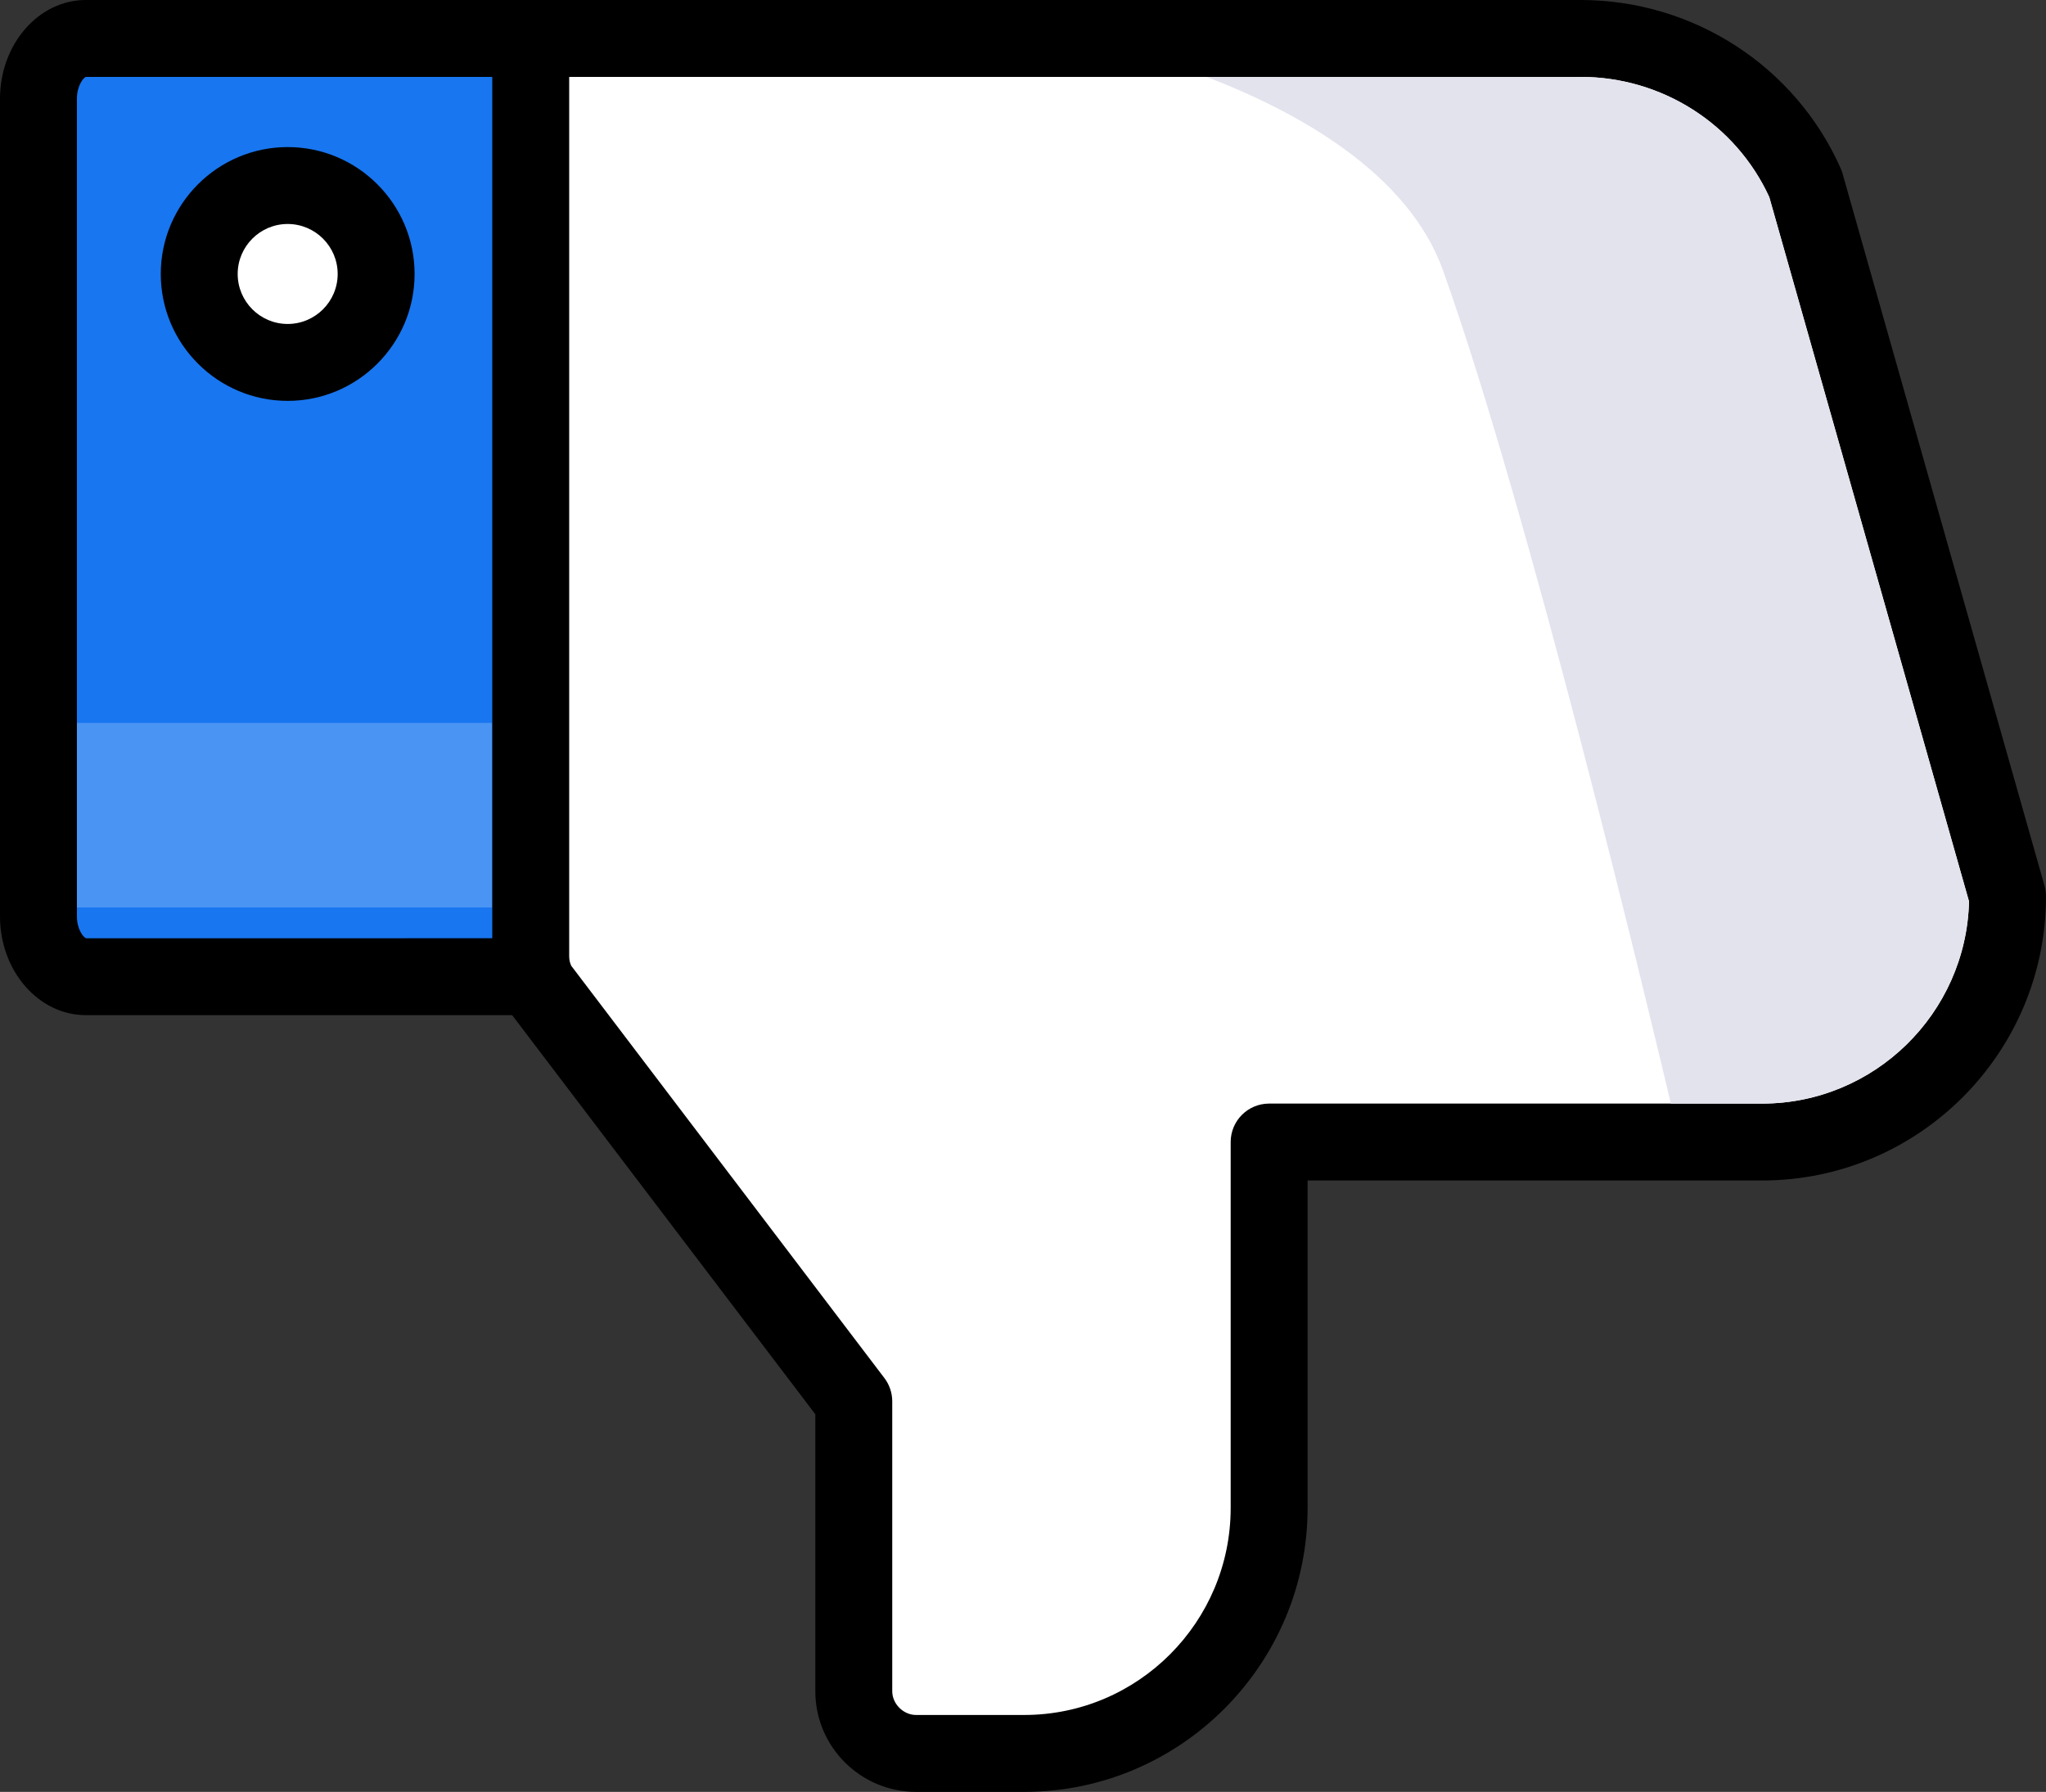
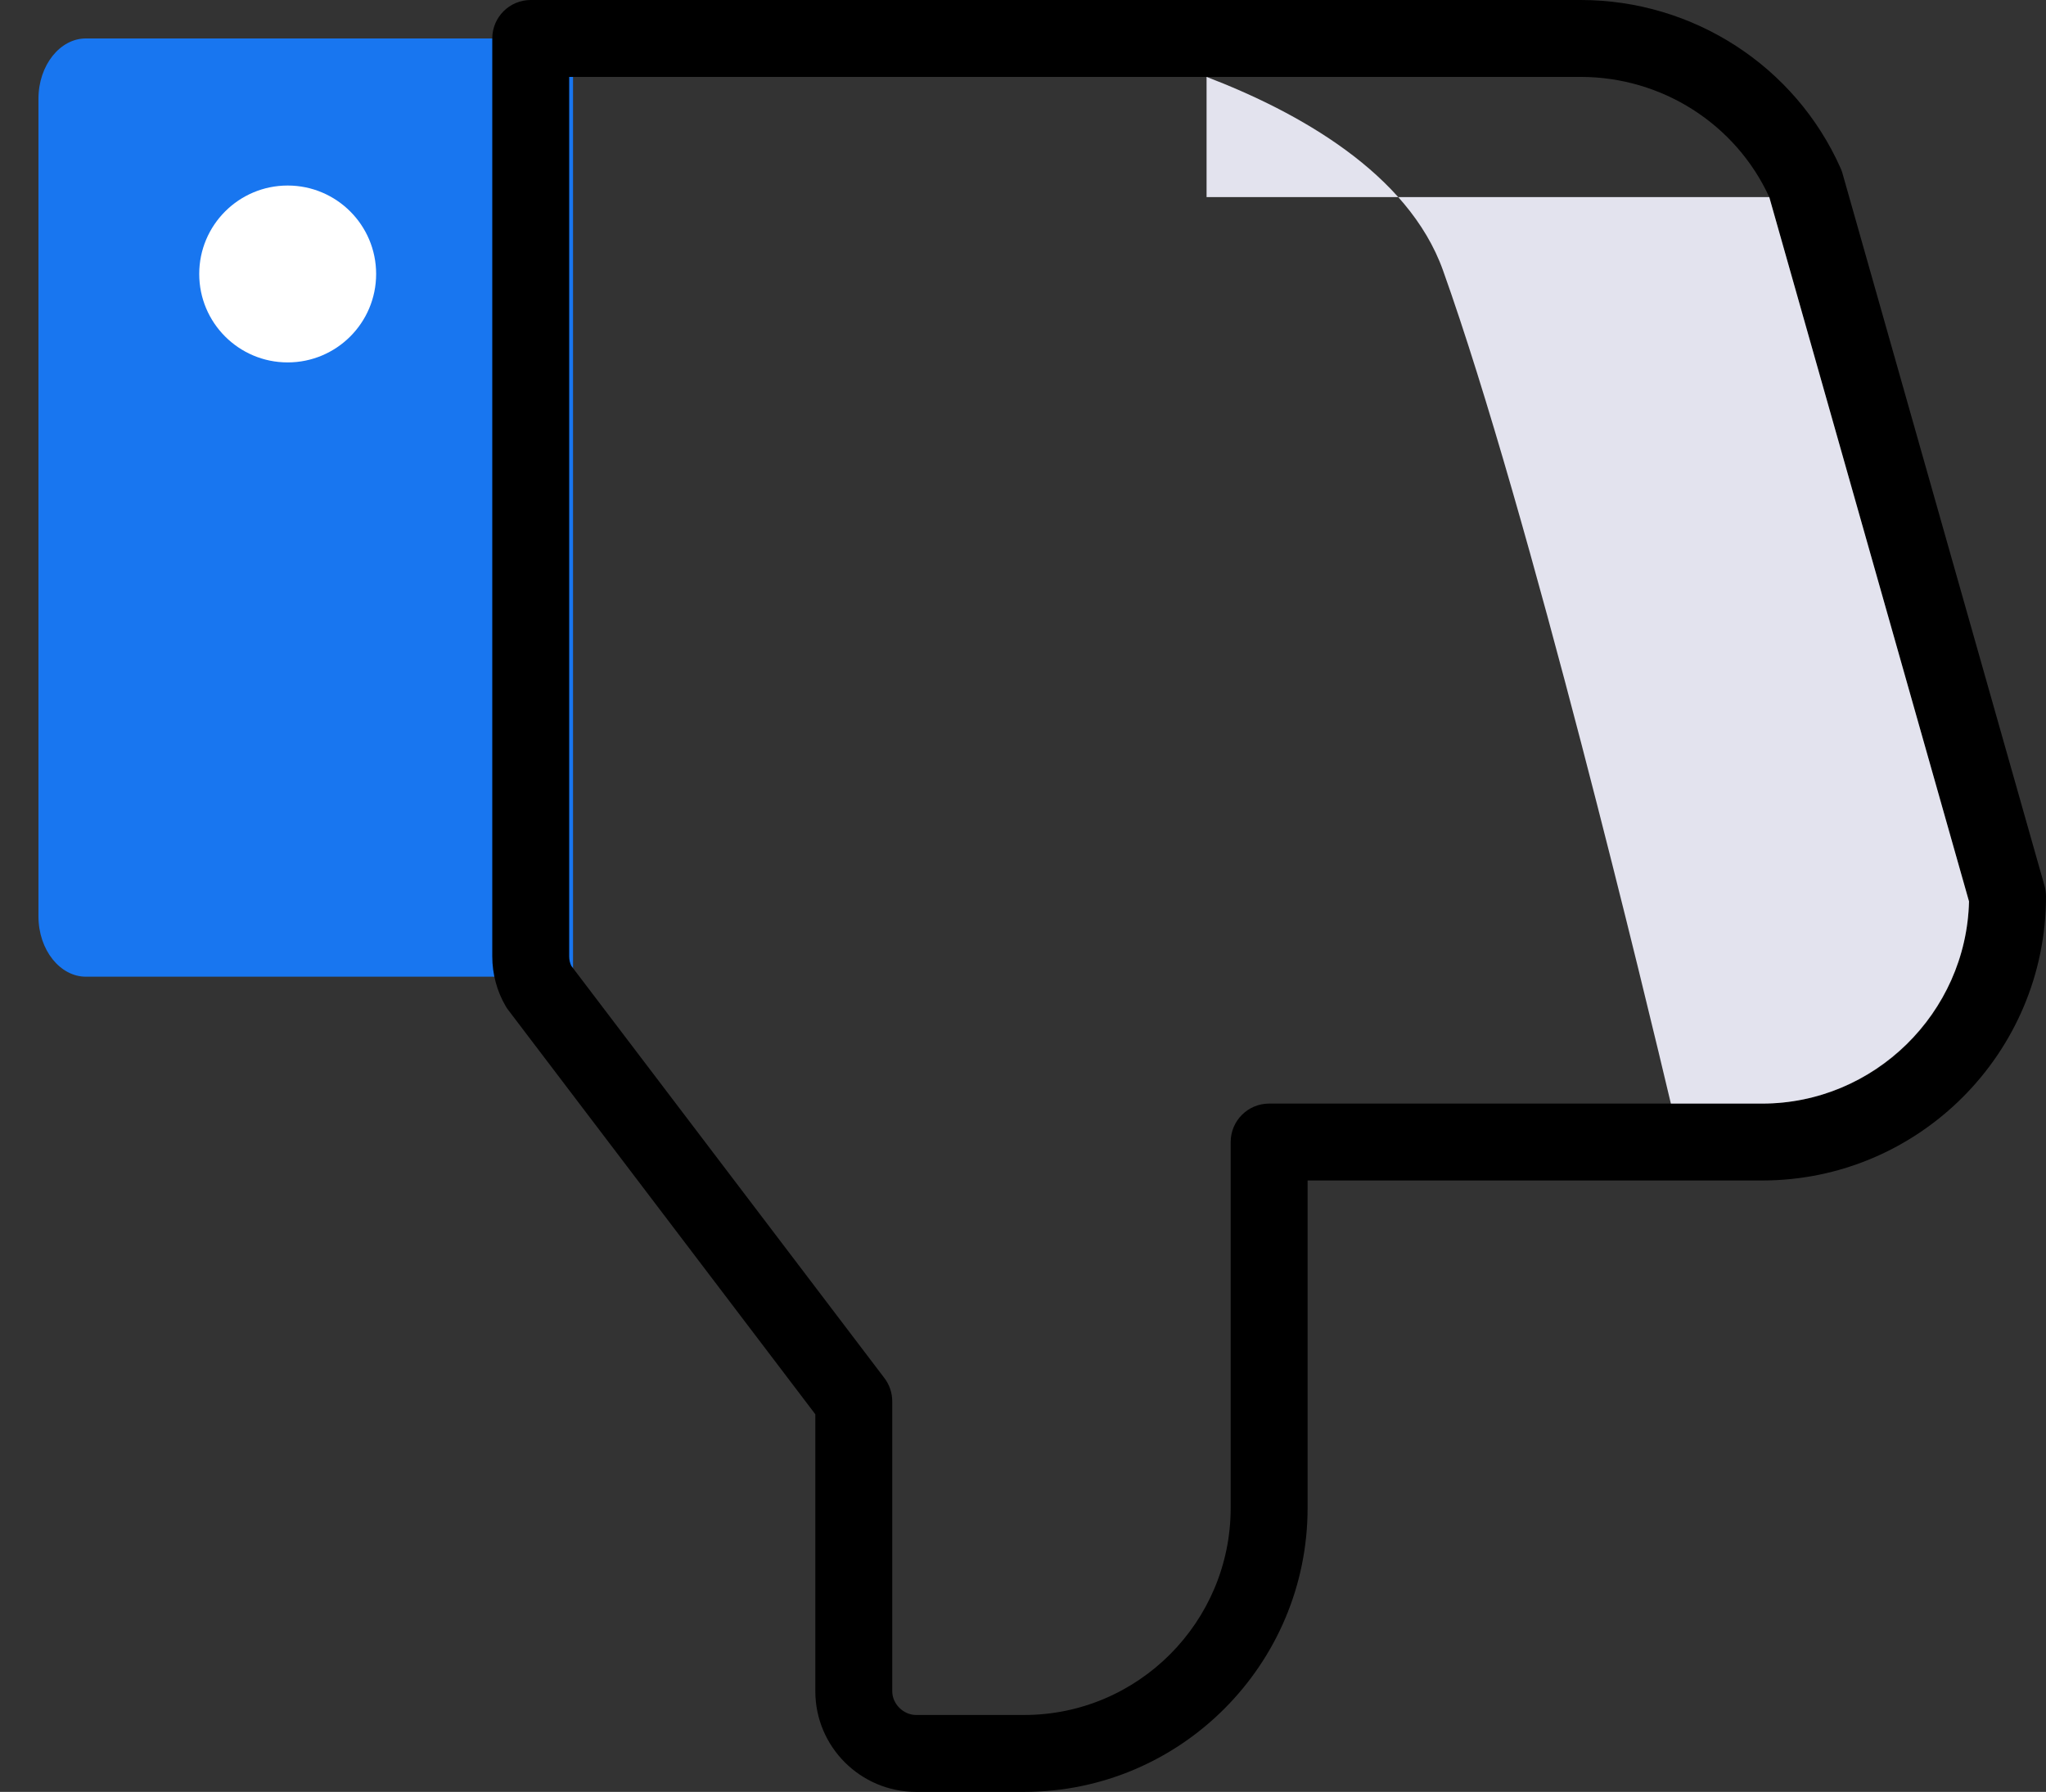
<svg xmlns="http://www.w3.org/2000/svg" height="466.0" preserveAspectRatio="xMidYMid meet" version="1.0" viewBox="34.0 67.0 532.0 466.0" width="532.0" zoomAndPan="magnify">
  <rect x="34.0" y="67.0" width="532.0" height="466.0" fill="#333333" stroke="none" />
  <g>
    <g>
      <g>
        <g>
          <g id="change1_1">
            <path d="M56.304,321H183V77H56.304C49.677,77,44,83.892,44,92.688v212.625 C44,314.11,49.677,321,56.304,321z" fill="#1876f0" />
          </g>
          <g id="change2_2">
-             <path d="M183,331H56.304C44.005,331,34,319.477,34,305.313V92.688C34,78.523,44.005,67,56.304,67H183c5.523,0,10,4.477,10,10 v244C193,326.523,188.523,331,183,331z M56.304,87C55.735,87.183,54,89.227,54,92.688v212.625c0,3.462,1.734,5.505,2.394,5.697 L173,311.001V87H56.304z" />
-           </g>
+             </g>
        </g>
        <g id="change3_1">
-           <path d="M54 255H162V303H54z" fill="#4a94f4" />
-         </g>
+           </g>
        <g>
          <g id="change4_1">
            <circle cx="108.802" cy="138.25" fill="#fff" r="23" />
          </g>
          <g id="change2_3">
-             <path d="M108.802,171.25c-18.196,0-33-14.804-33-33s14.804-33,33-33s33,14.804,33,33S126.998,171.25,108.802,171.25z M108.802,125.25c-7.168,0-13,5.832-13,13s5.832,13,13,13s13-5.832,13-13S115.97,125.25,108.802,125.25z" />
-           </g>
+             </g>
        </g>
        <g>
          <g id="change4_2">
-             <path d="M556,300.099C556,335.275,527.496,364,492.199,364H364v95.152 C364,494.231,335.547,523,300.309,523h-28.115c-8.826,0-16.193-7.383-16.193-16.171v-75.398l-81.889-107.822 c-1.408-2.414-2.111-5.127-2.111-7.897V146.75V77h16.199H213h232c25.281,0,48.256,14.826,58.465,37.821L556,300.099z" fill="#fff" />
-           </g>
+             </g>
          <g id="change2_1">
            <path d="M300.309,533h-28.115C257.75,533,246,521.26,246,506.829v-72.032l-79.852-105.141c-0.245-0.322-0.47-0.659-0.674-1.009 c-2.272-3.896-3.474-8.369-3.474-12.937V77c0-5.523,4.477-10,10-10h273c29.266,0,55.802,17.178,67.604,43.764 c0.191,0.431,0.353,0.875,0.481,1.33l52.535,185.277c0.252,0.888,0.379,1.806,0.379,2.728C566,340.848,532.893,374,492.199,374 H374v85.152C374,499.872,340.942,533,300.309,533z M182.537,318.169l81.426,107.214c1.321,1.739,2.037,3.863,2.037,6.048 v75.398c0,3.287,2.894,6.171,6.193,6.171h28.115C329.914,513,354,488.844,354,459.152V364c0-5.523,4.477-10,10-10h128.199 c29.221,0,53.074-23.461,53.785-52.568l-51.938-183.171C485.313,99.247,466.139,87,445,87H182v228.711 C182,316.596,182.181,317.42,182.537,318.169z" />
          </g>
        </g>
      </g>
      <g id="change5_1">
-         <path d="M347.731,87c23.532,9,52.411,24.933,61.478,50.318C431.791,200.551,462.781,330,468.459,354h23.74 c29.093,0,53.073-23.585,53.784-52.568L494.046,118.26C485.301,99.221,466.09,87,445,87H347.731z" fill="#e3e3ee" />
+         <path d="M347.731,87c23.532,9,52.411,24.933,61.478,50.318C431.791,200.551,462.781,330,468.459,354h23.74 c29.093,0,53.073-23.585,53.784-52.568L494.046,118.26H347.731z" fill="#e3e3ee" />
      </g>
    </g>
  </g>
</svg>